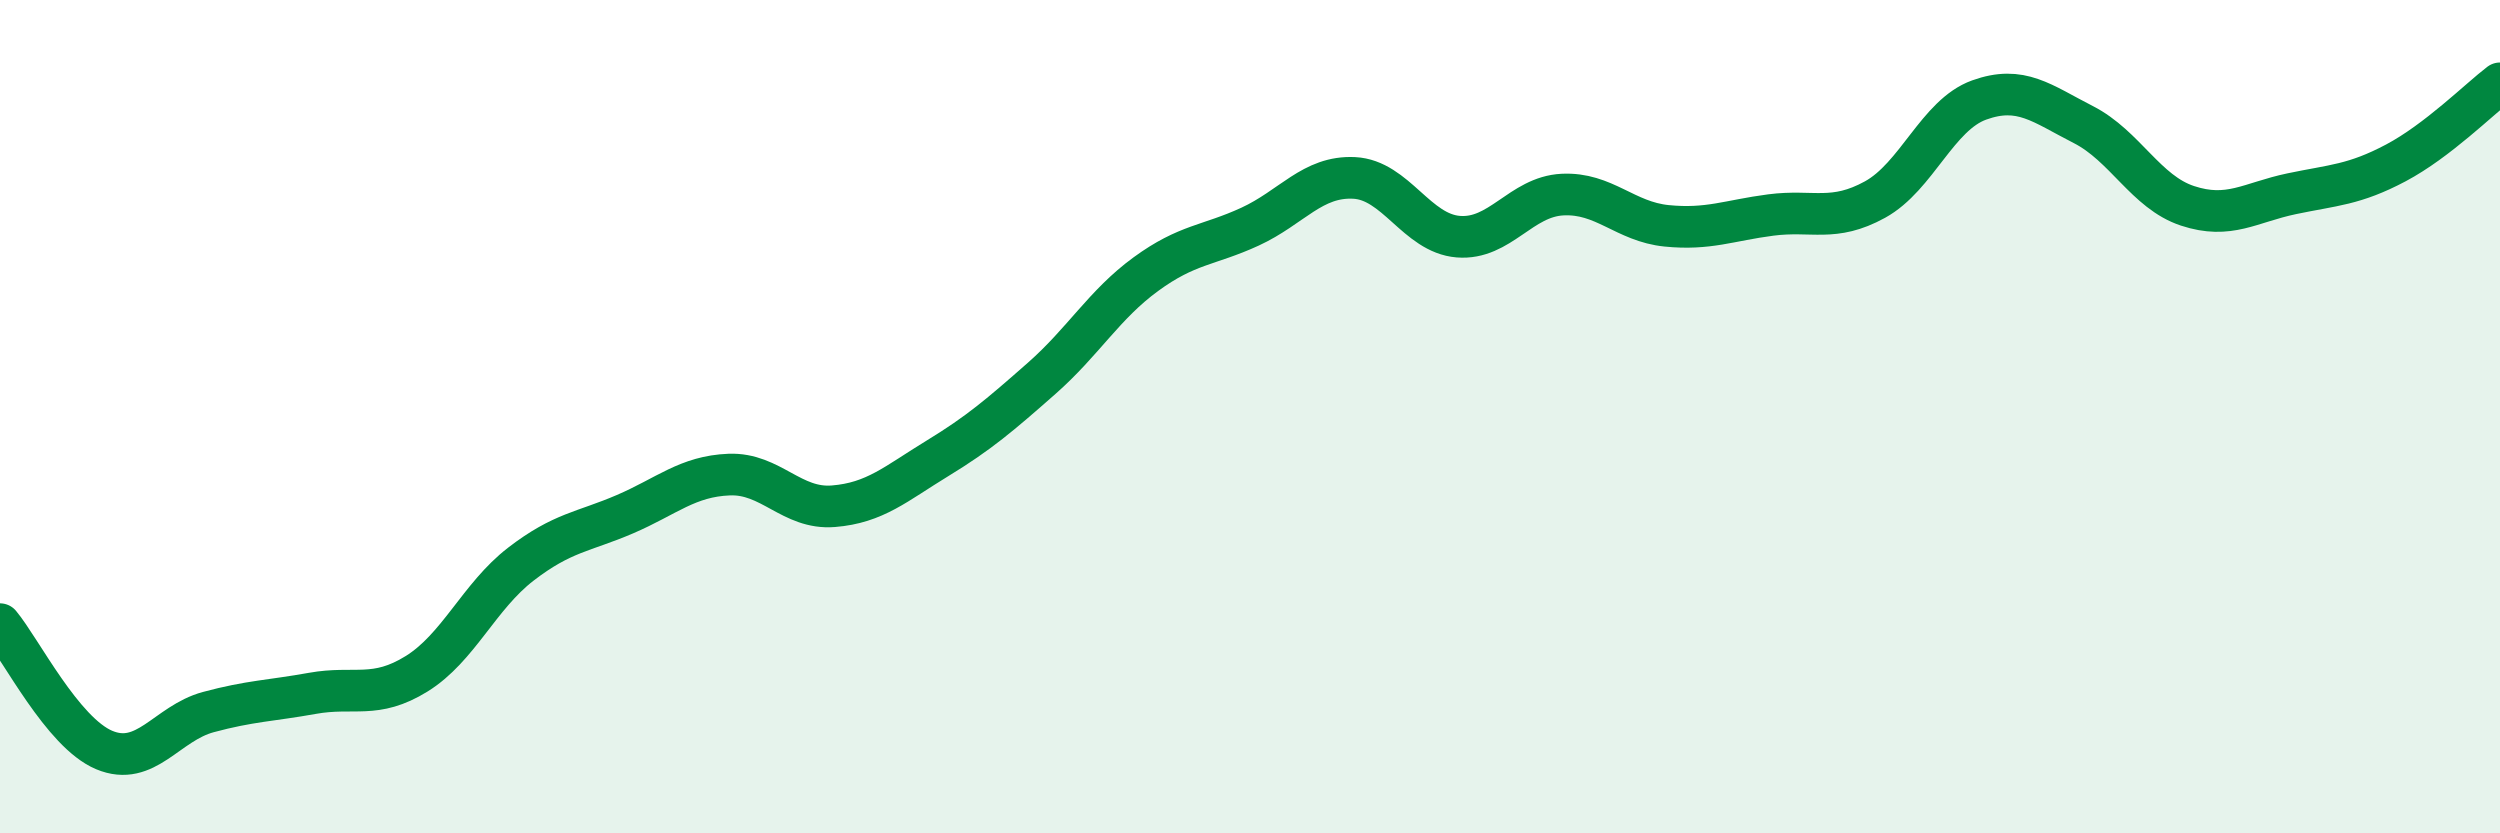
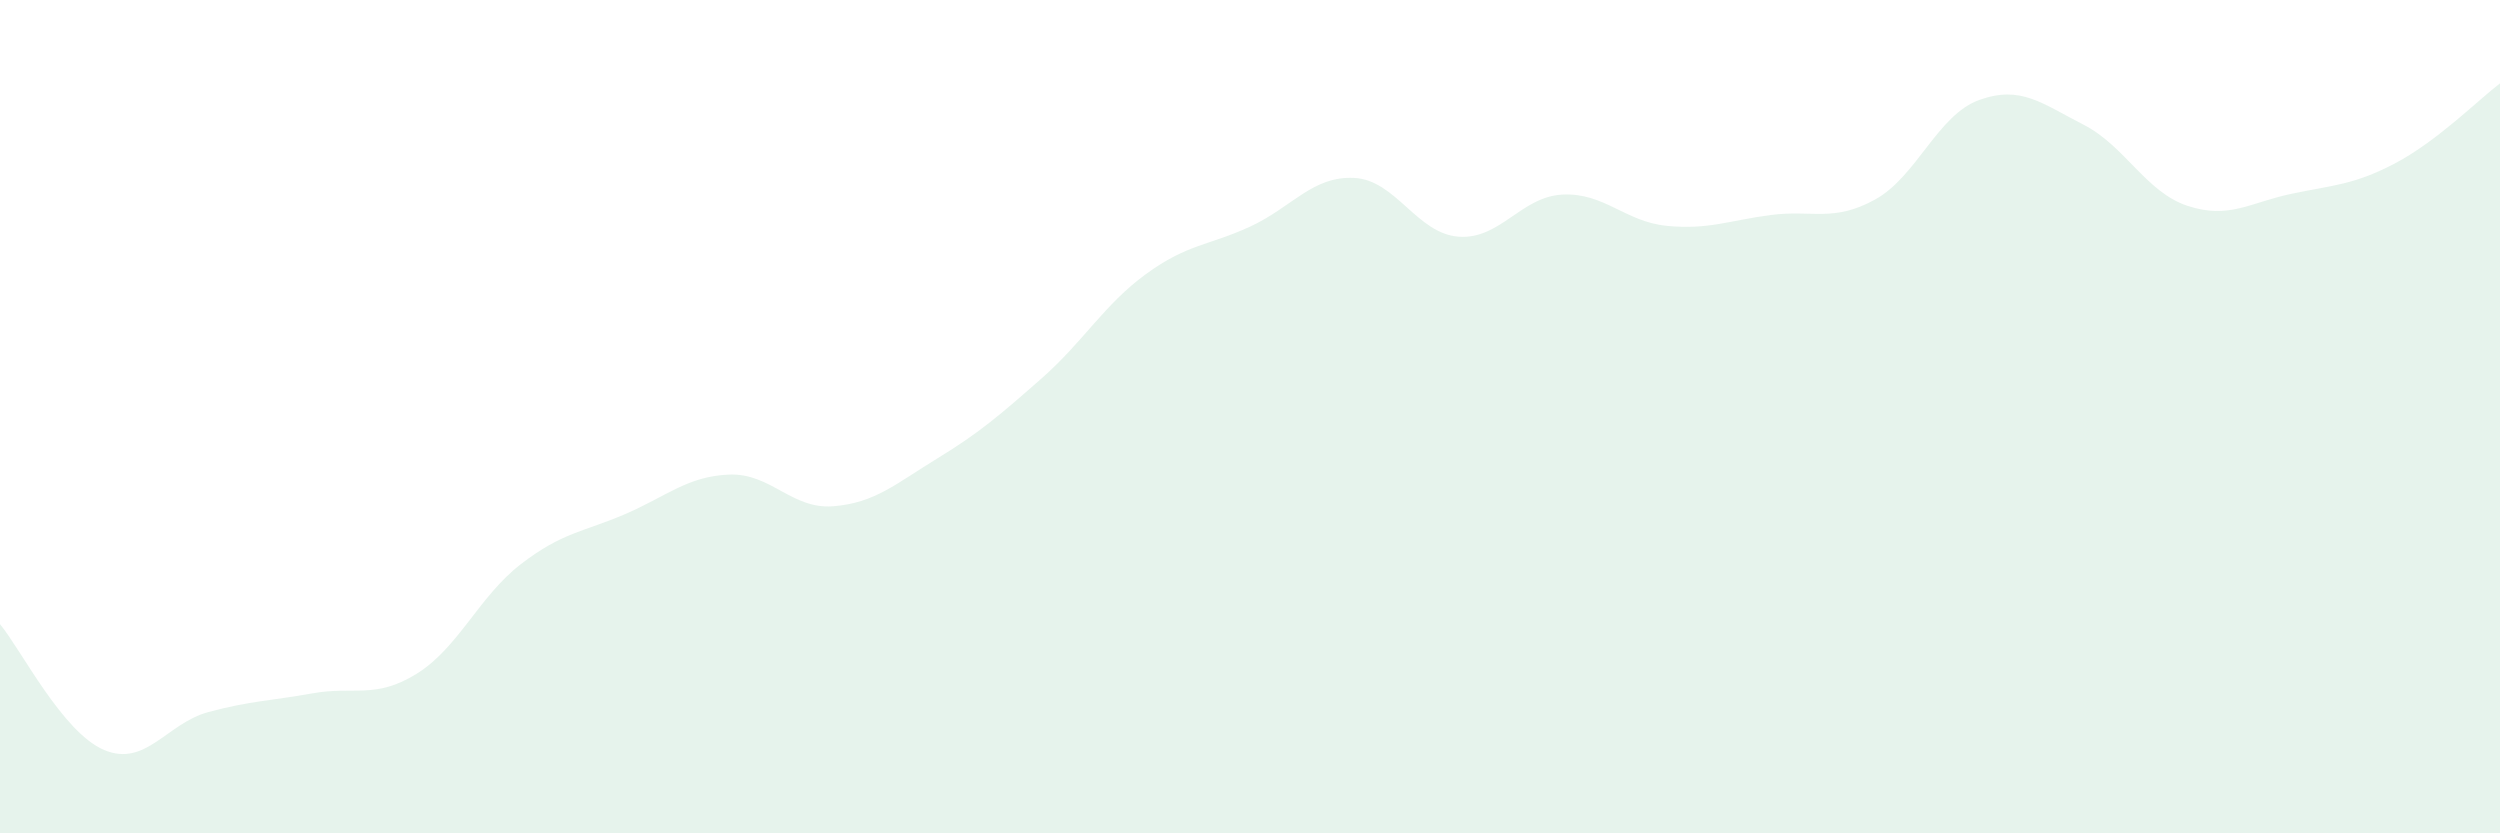
<svg xmlns="http://www.w3.org/2000/svg" width="60" height="20" viewBox="0 0 60 20">
  <path d="M 0,14.98 C 0.5,15.58 1.5,17.58 2.5,18 C 3.5,18.42 4,17.36 5,17.09 C 6,16.82 6.5,16.82 7.5,16.64 C 8.5,16.46 9,16.79 10,16.17 C 11,15.55 11.5,14.31 12.5,13.54 C 13.5,12.77 14,12.77 15,12.34 C 16,11.91 16.5,11.43 17.5,11.39 C 18.5,11.35 19,12.23 20,12.15 C 21,12.07 21.5,11.61 22.5,11 C 23.5,10.39 24,9.96 25,9.08 C 26,8.2 26.5,7.31 27.5,6.58 C 28.5,5.85 29,5.9 30,5.44 C 31,4.98 31.5,4.22 32.5,4.27 C 33.5,4.32 34,5.6 35,5.68 C 36,5.76 36.5,4.72 37.5,4.67 C 38.5,4.62 39,5.32 40,5.42 C 41,5.52 41.5,5.29 42.5,5.16 C 43.5,5.03 44,5.34 45,4.79 C 46,4.24 46.5,2.76 47.5,2.4 C 48.5,2.04 49,2.48 50,2.99 C 51,3.5 51.5,4.61 52.5,4.94 C 53.5,5.27 54,4.86 55,4.65 C 56,4.44 56.5,4.44 57.5,3.91 C 58.5,3.38 59.5,2.38 60,2L60 20L0 20Z" fill="#008740" opacity="0.1" stroke-linecap="round" stroke-linejoin="round" />
-   <path d="M 0,14.98 C 0.5,15.58 1.5,17.58 2.5,18 C 3.5,18.42 4,17.36 5,17.09 C 6,16.82 6.5,16.82 7.5,16.64 C 8.5,16.46 9,16.79 10,16.17 C 11,15.55 11.5,14.31 12.5,13.54 C 13.5,12.77 14,12.77 15,12.34 C 16,11.91 16.5,11.43 17.5,11.39 C 18.5,11.35 19,12.23 20,12.15 C 21,12.07 21.5,11.61 22.5,11 C 23.5,10.39 24,9.96 25,9.08 C 26,8.2 26.5,7.31 27.5,6.58 C 28.5,5.85 29,5.9 30,5.44 C 31,4.98 31.5,4.22 32.5,4.27 C 33.5,4.32 34,5.6 35,5.68 C 36,5.76 36.5,4.72 37.5,4.67 C 38.5,4.62 39,5.32 40,5.42 C 41,5.52 41.5,5.29 42.5,5.16 C 43.5,5.03 44,5.34 45,4.79 C 46,4.24 46.5,2.76 47.5,2.4 C 48.5,2.04 49,2.48 50,2.99 C 51,3.5 51.5,4.61 52.5,4.94 C 53.5,5.27 54,4.86 55,4.65 C 56,4.44 56.5,4.44 57.5,3.91 C 58.5,3.38 59.5,2.38 60,2" stroke="#008740" stroke-width="1" fill="none" stroke-linecap="round" stroke-linejoin="round" />
</svg>